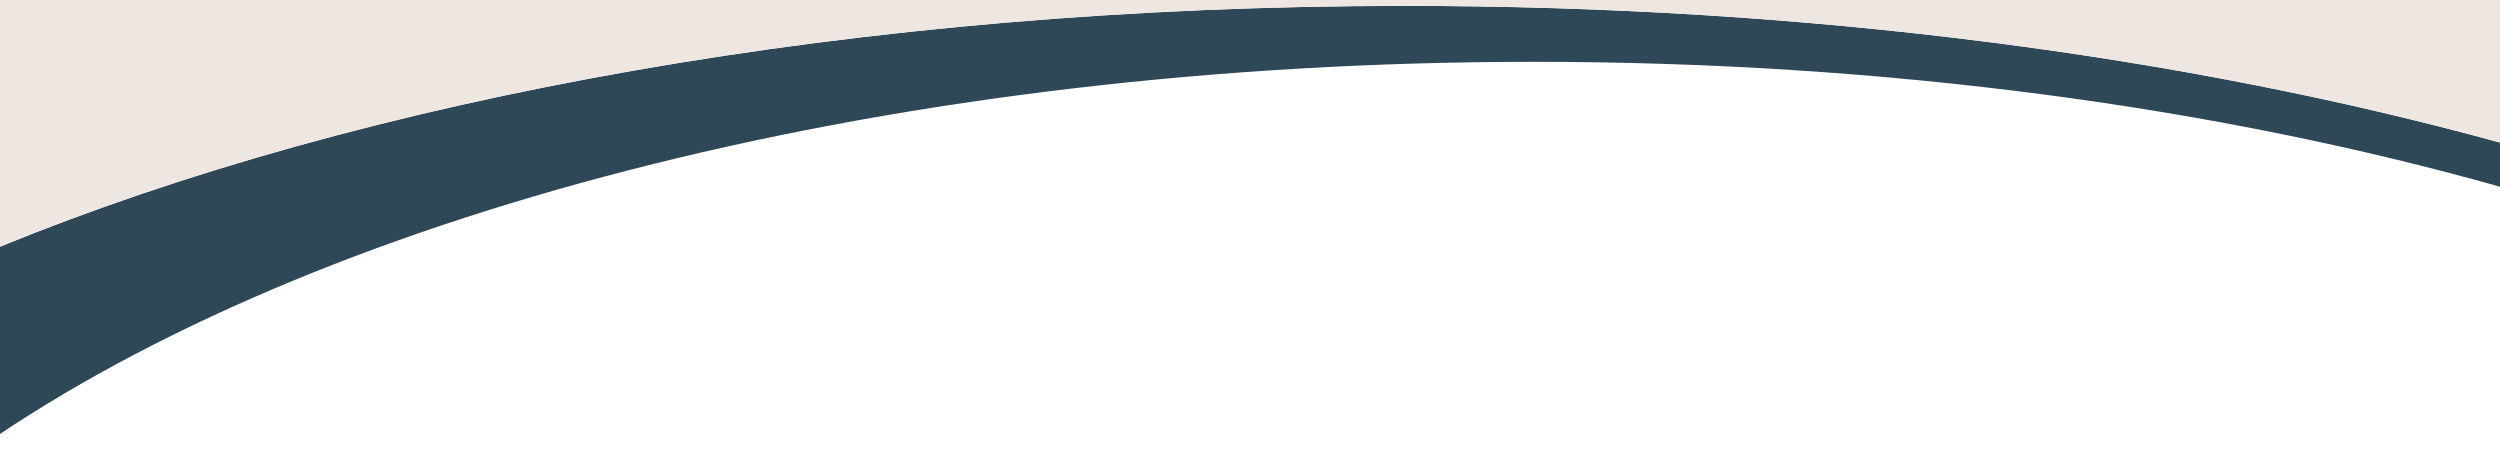
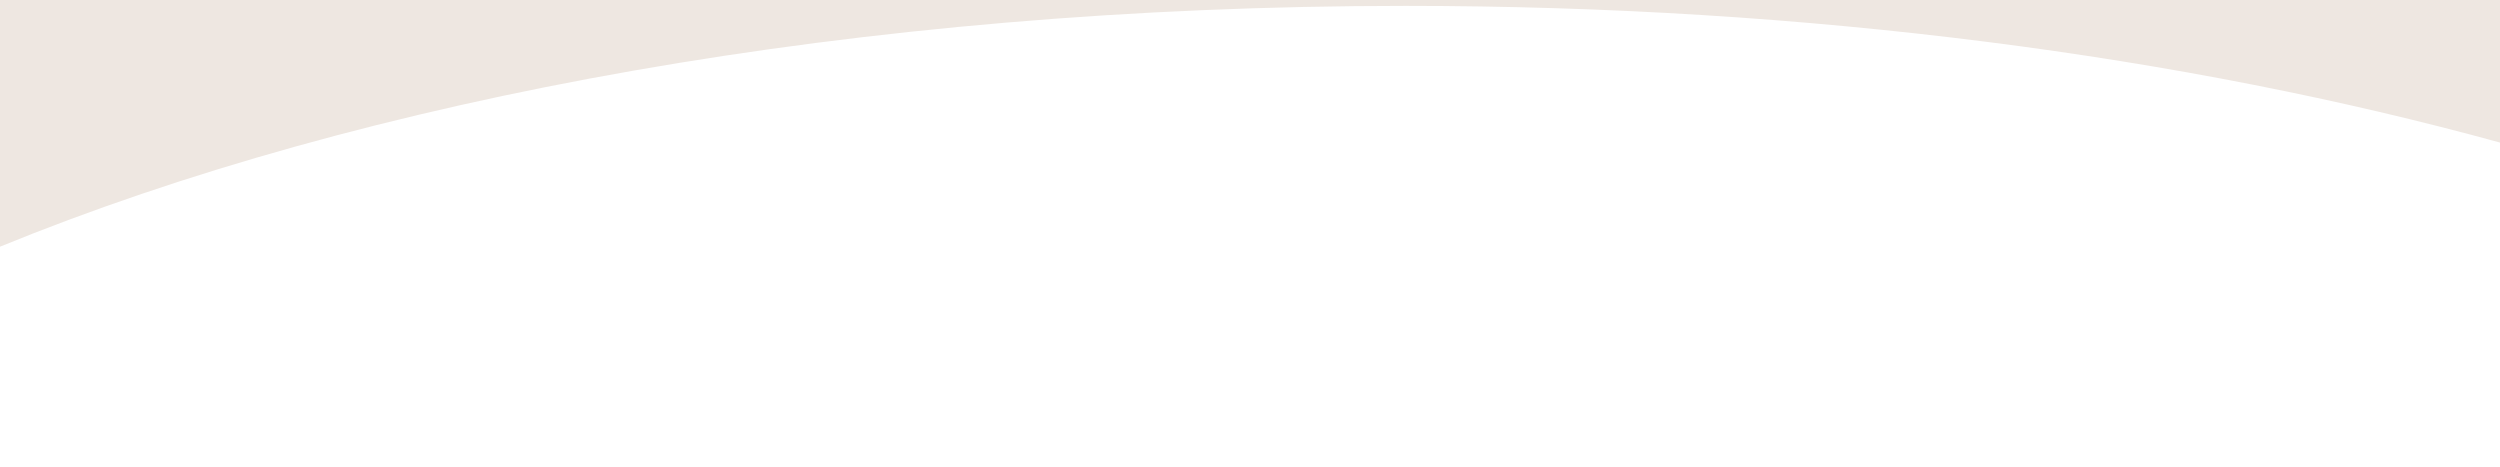
<svg xmlns="http://www.w3.org/2000/svg" version="1.1" id="Layer_1" x="0px" y="0px" viewBox="0 0 339.7 63.5" style="enable-background:new 0 0 339.7 63.5;" xml:space="preserve">
  <style type="text/css">
	.st0{fill:#2F4858;}
	.st1{fill:#EEE7E1;}
</style>
-   <path class="st0" d="M339.8,19.4C296.9,7.6,245.8,0.8,191,0.8C116.7,0.8,49.4,13.3-0.2,33.6v25.5C45.5,28.5,121.9,8.4,208.4,8.4  c48.1,0,93.1,6.2,131.4,17V19.4z" />
  <path class="st1" d="M191,0.8c54.8,0,105.9,6.8,148.8,18.6V-0.2h-340v33.8C49.4,13.3,116.7,0.8,191,0.8z" />
</svg>